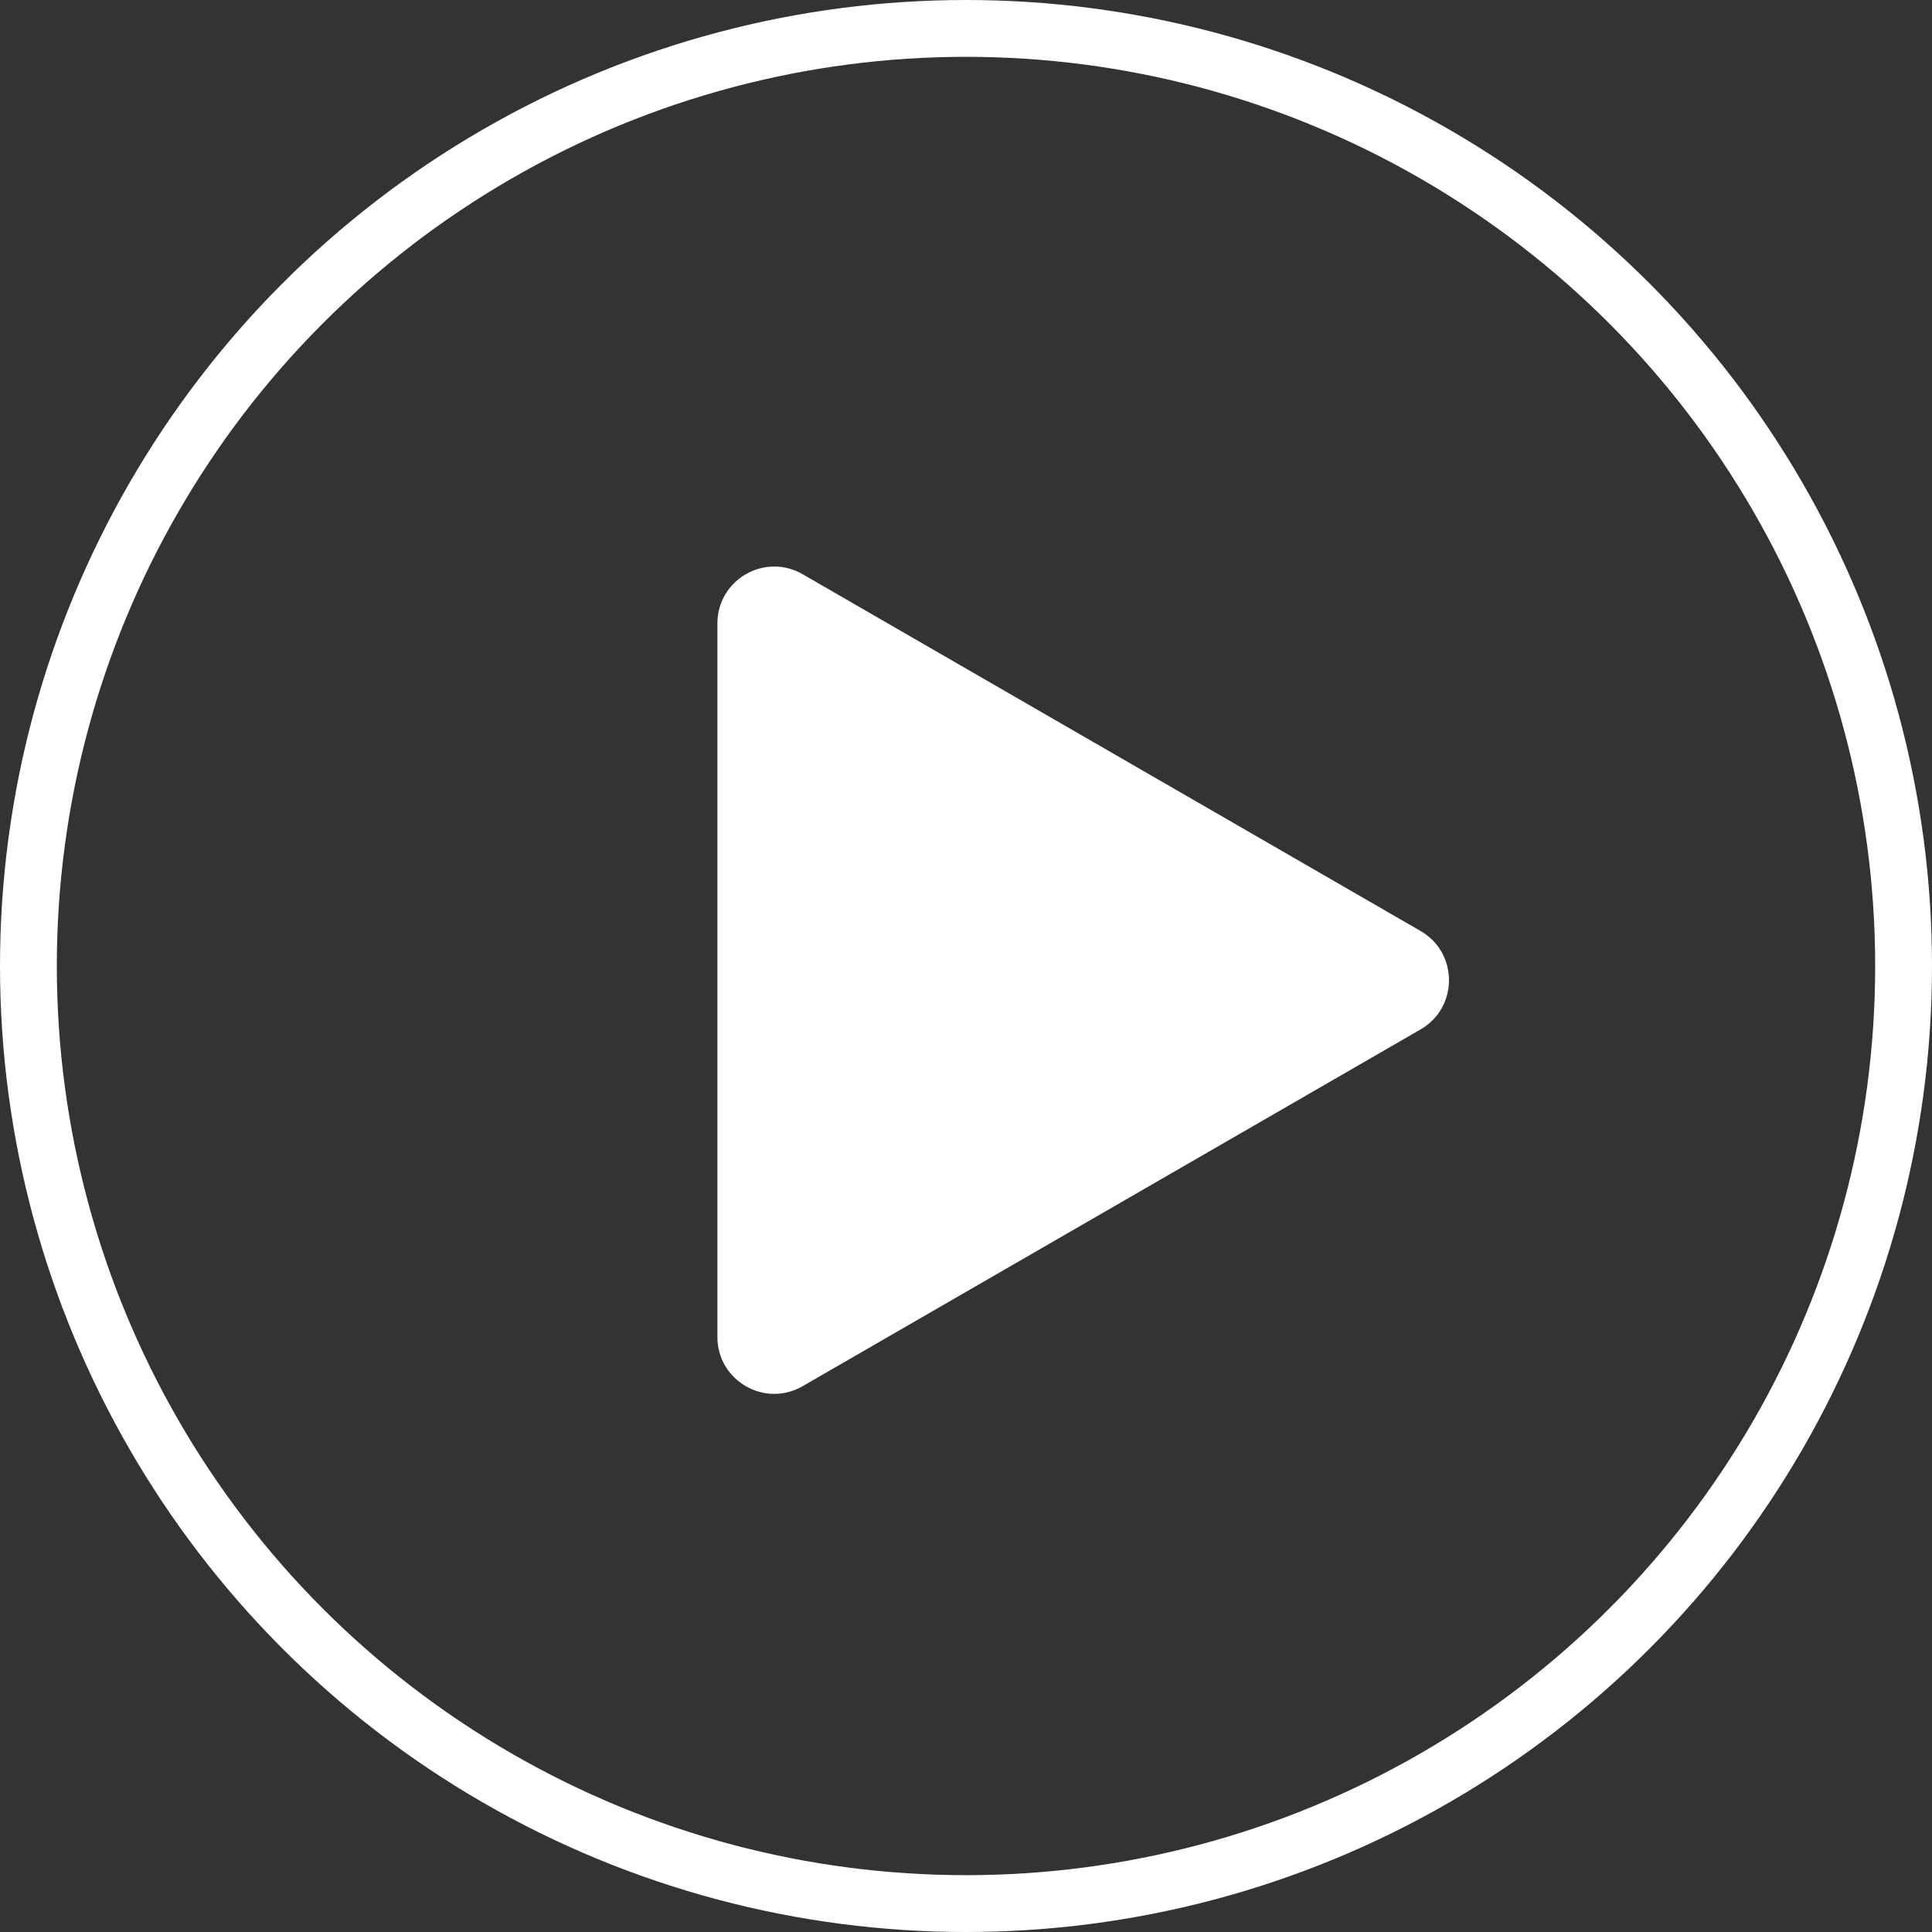
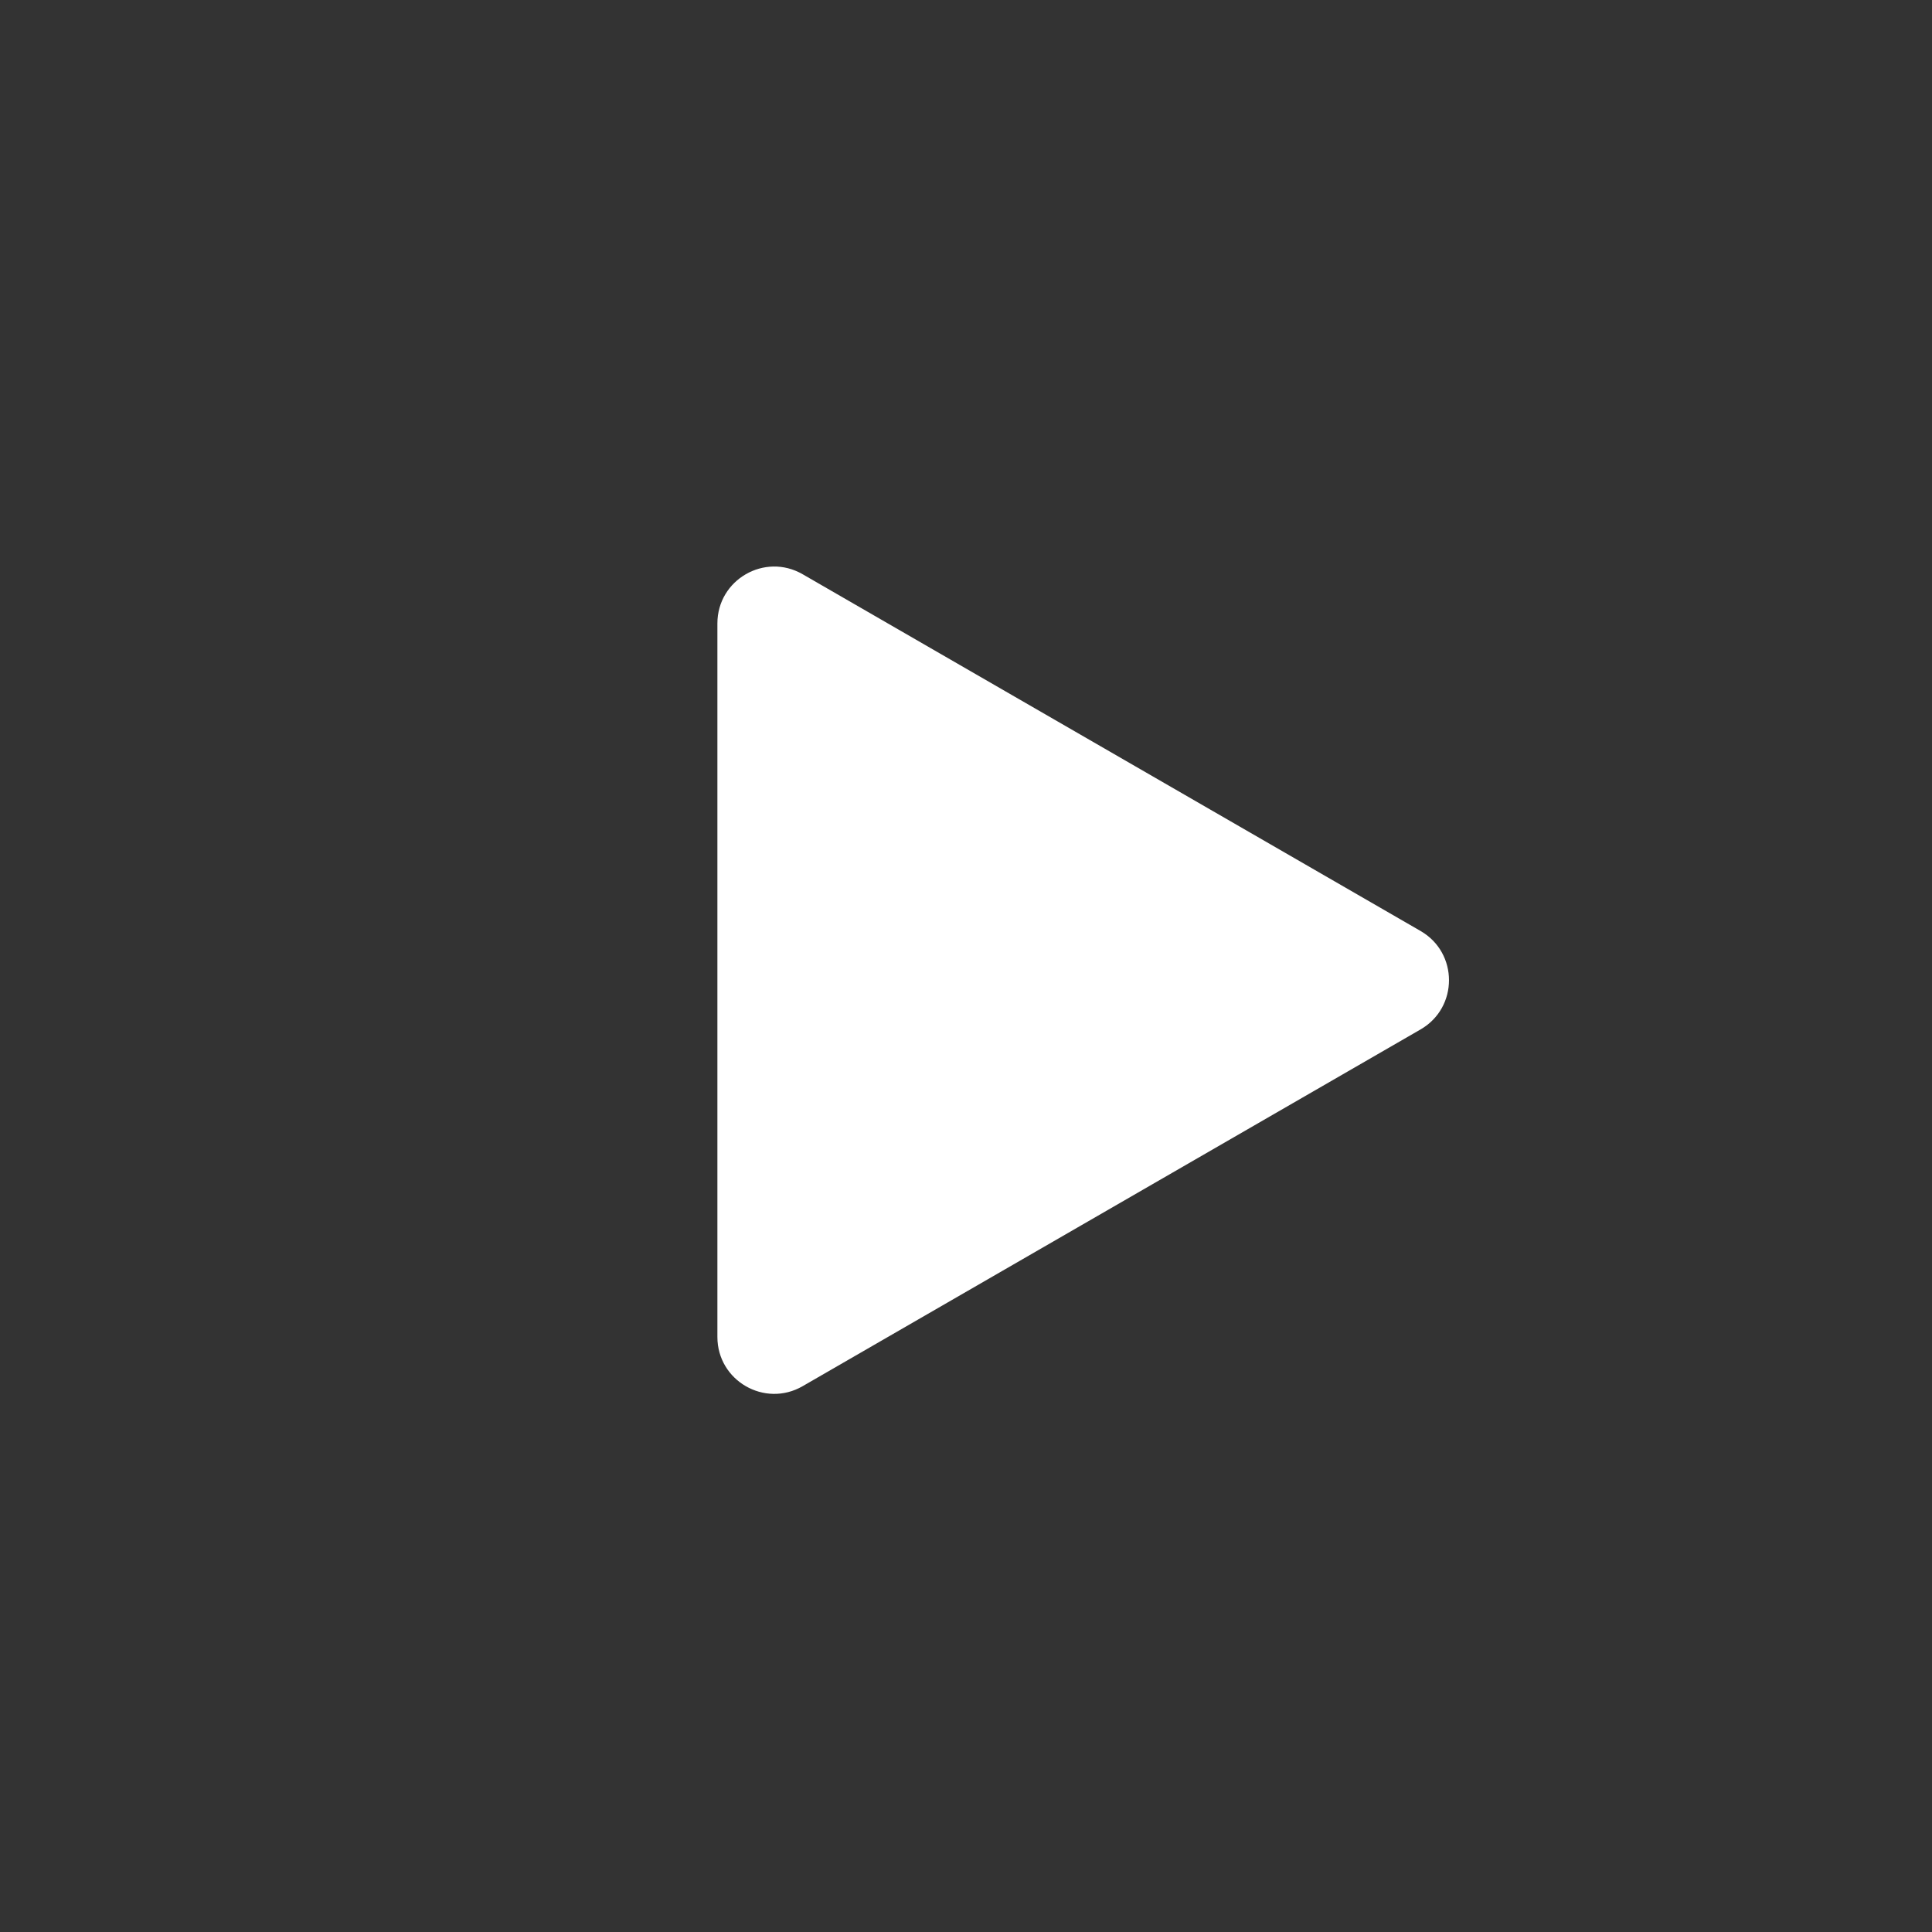
<svg xmlns="http://www.w3.org/2000/svg" width="68" height="68" viewBox="0 0 68 68" fill="none">
  <rect x="0" y="0" width="68" height="68" fill="#333333" stroke="none" />
-   <circle cx="34" cy="34" r="33" stroke="white" stroke-width="2" />
  <path d="M50 32.768C51.333 33.538 51.333 35.462 50 36.232L28.25 48.789C26.917 49.559 25.25 48.597 25.25 47.057L25.25 21.943C25.25 20.403 26.917 19.441 28.25 20.211L50 32.768Z" fill="white" />
</svg>